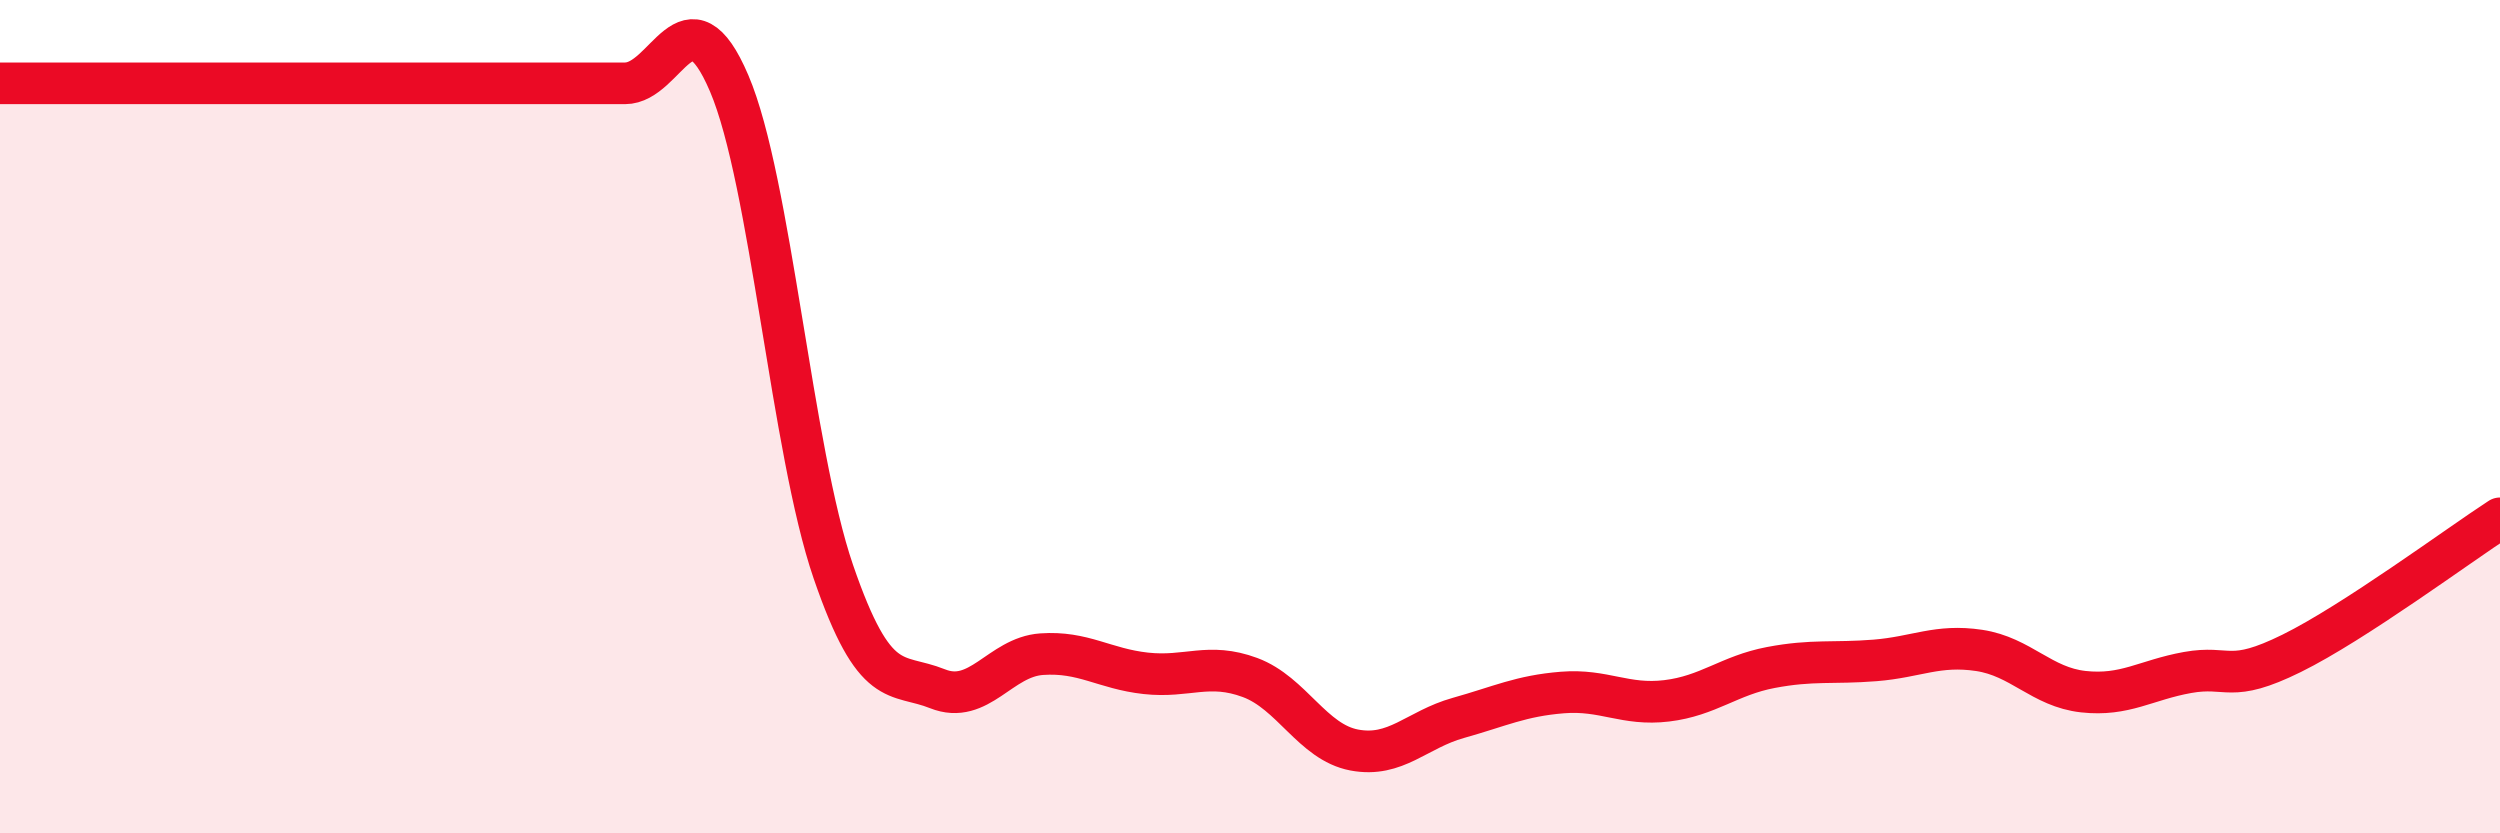
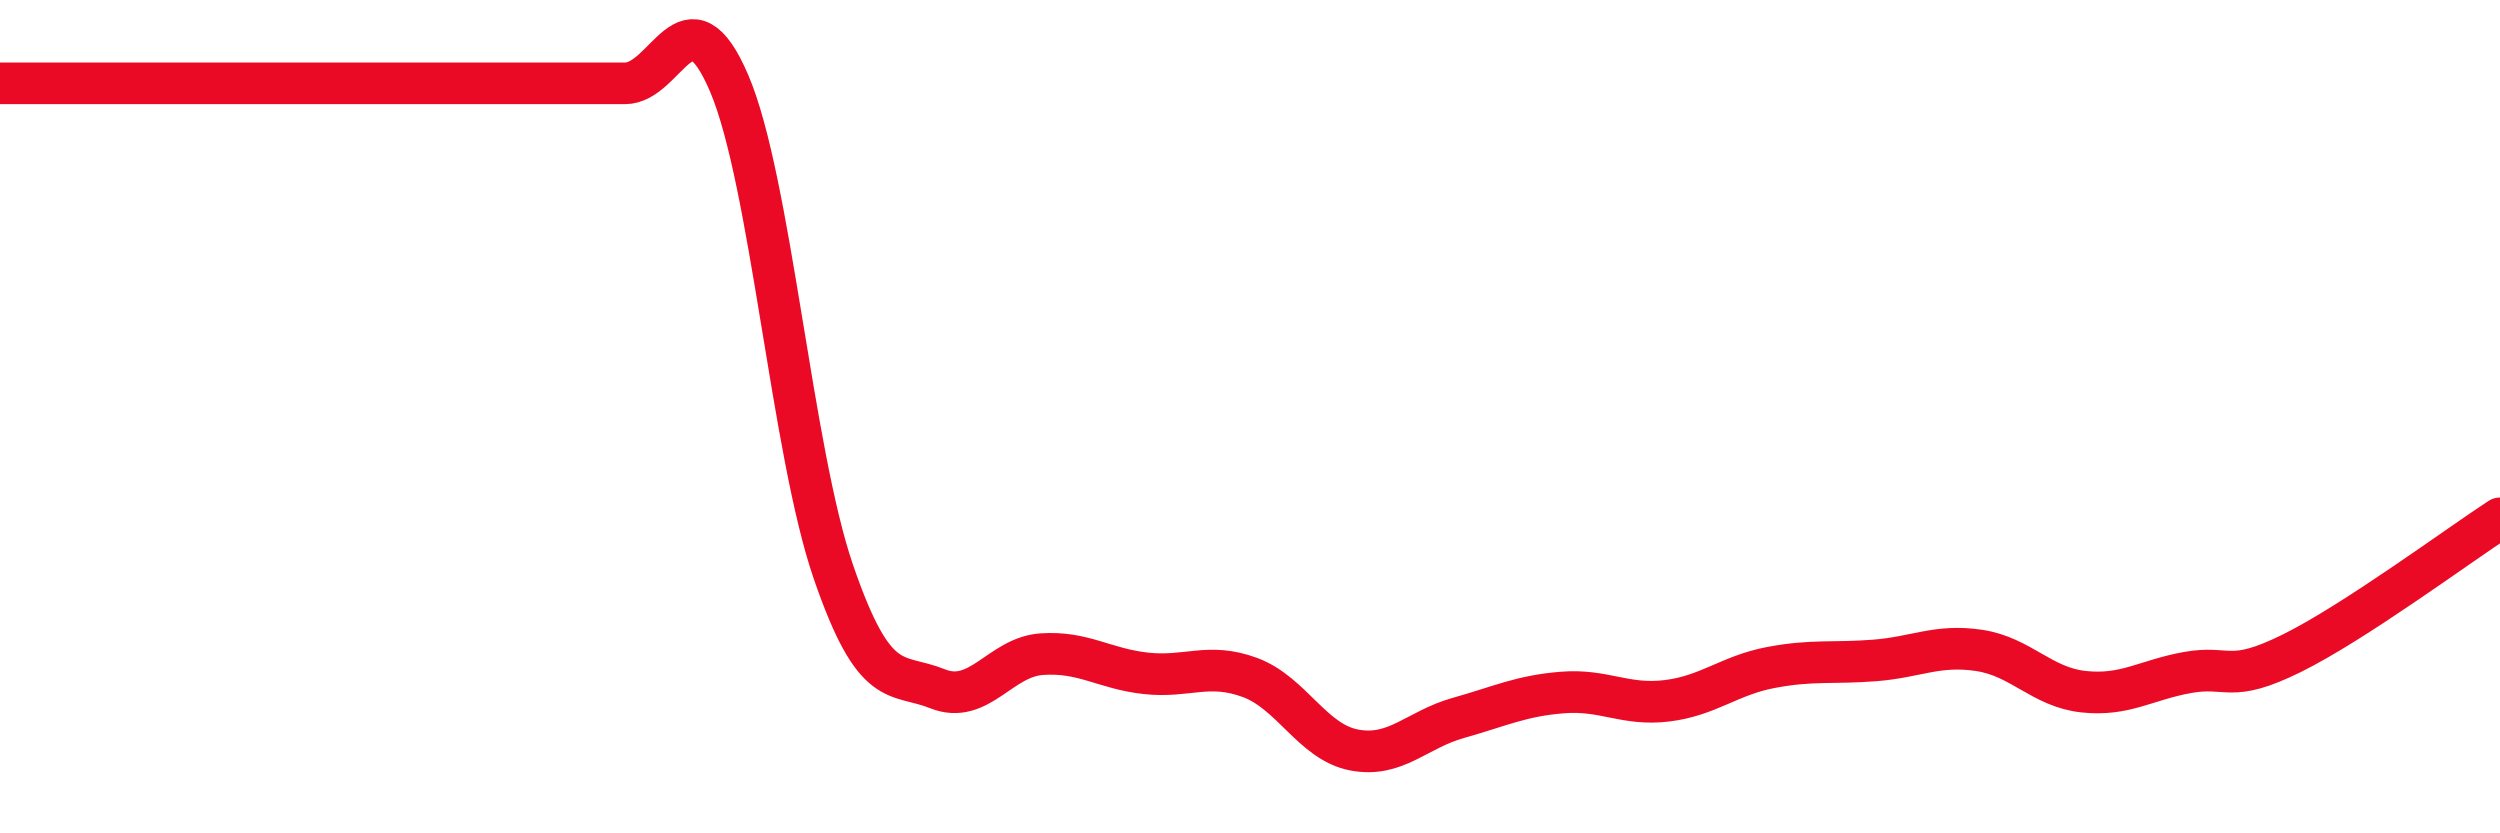
<svg xmlns="http://www.w3.org/2000/svg" width="60" height="20" viewBox="0 0 60 20">
-   <path d="M 0,2 C 0.5,2 1.5,2 2.5,2 C 3.5,2 4,2 5,2 C 6,2 6.5,2 7.5,2 C 8.5,2 9,2 10,2 C 11,2 11.5,2 12.5,2 C 13.5,2 14,2 15,2 C 16,2 16.5,-0.34 17.5,2 C 18.5,4.34 19,10.81 20,13.72 C 21,16.63 21.5,16.13 22.5,16.53 C 23.5,16.93 24,15.77 25,15.7 C 26,15.63 26.5,16.05 27.5,16.16 C 28.5,16.27 29,15.89 30,16.26 C 31,16.63 31.5,17.81 32.5,18 C 33.5,18.19 34,17.51 35,17.23 C 36,16.95 36.5,16.7 37.5,16.62 C 38.5,16.54 39,16.94 40,16.82 C 41,16.7 41.5,16.21 42.5,16.02 C 43.5,15.83 44,15.93 45,15.85 C 46,15.77 46.5,15.46 47.5,15.61 C 48.5,15.76 49,16.49 50,16.6 C 51,16.71 51.5,16.32 52.5,16.14 C 53.5,15.96 53.5,16.42 55,15.68 C 56.5,14.94 59,13.09 60,12.44L60 20L0 20Z" fill="#EB0A25" opacity="0.1" stroke-linecap="round" stroke-linejoin="round" />
  <path d="M 0,2 C 0.5,2 1.5,2 2.5,2 C 3.5,2 4,2 5,2 C 6,2 6.5,2 7.5,2 C 8.5,2 9,2 10,2 C 11,2 11.5,2 12.5,2 C 13.5,2 14,2 15,2 C 16,2 16.5,-0.34 17.5,2 C 18.5,4.34 19,10.81 20,13.72 C 21,16.63 21.5,16.13 22.5,16.53 C 23.5,16.93 24,15.77 25,15.7 C 26,15.63 26.5,16.05 27.5,16.16 C 28.5,16.27 29,15.89 30,16.26 C 31,16.63 31.5,17.81 32.5,18 C 33.5,18.19 34,17.51 35,17.23 C 36,16.95 36.5,16.7 37.5,16.62 C 38.5,16.54 39,16.94 40,16.82 C 41,16.7 41.5,16.21 42.5,16.02 C 43.5,15.83 44,15.93 45,15.85 C 46,15.77 46.5,15.46 47.5,15.61 C 48.5,15.76 49,16.49 50,16.6 C 51,16.71 51.5,16.32 52.5,16.14 C 53.5,15.96 53.5,16.42 55,15.68 C 56.5,14.94 59,13.09 60,12.44" stroke="#EB0A25" stroke-width="1" fill="none" stroke-linecap="round" stroke-linejoin="round" />
</svg>